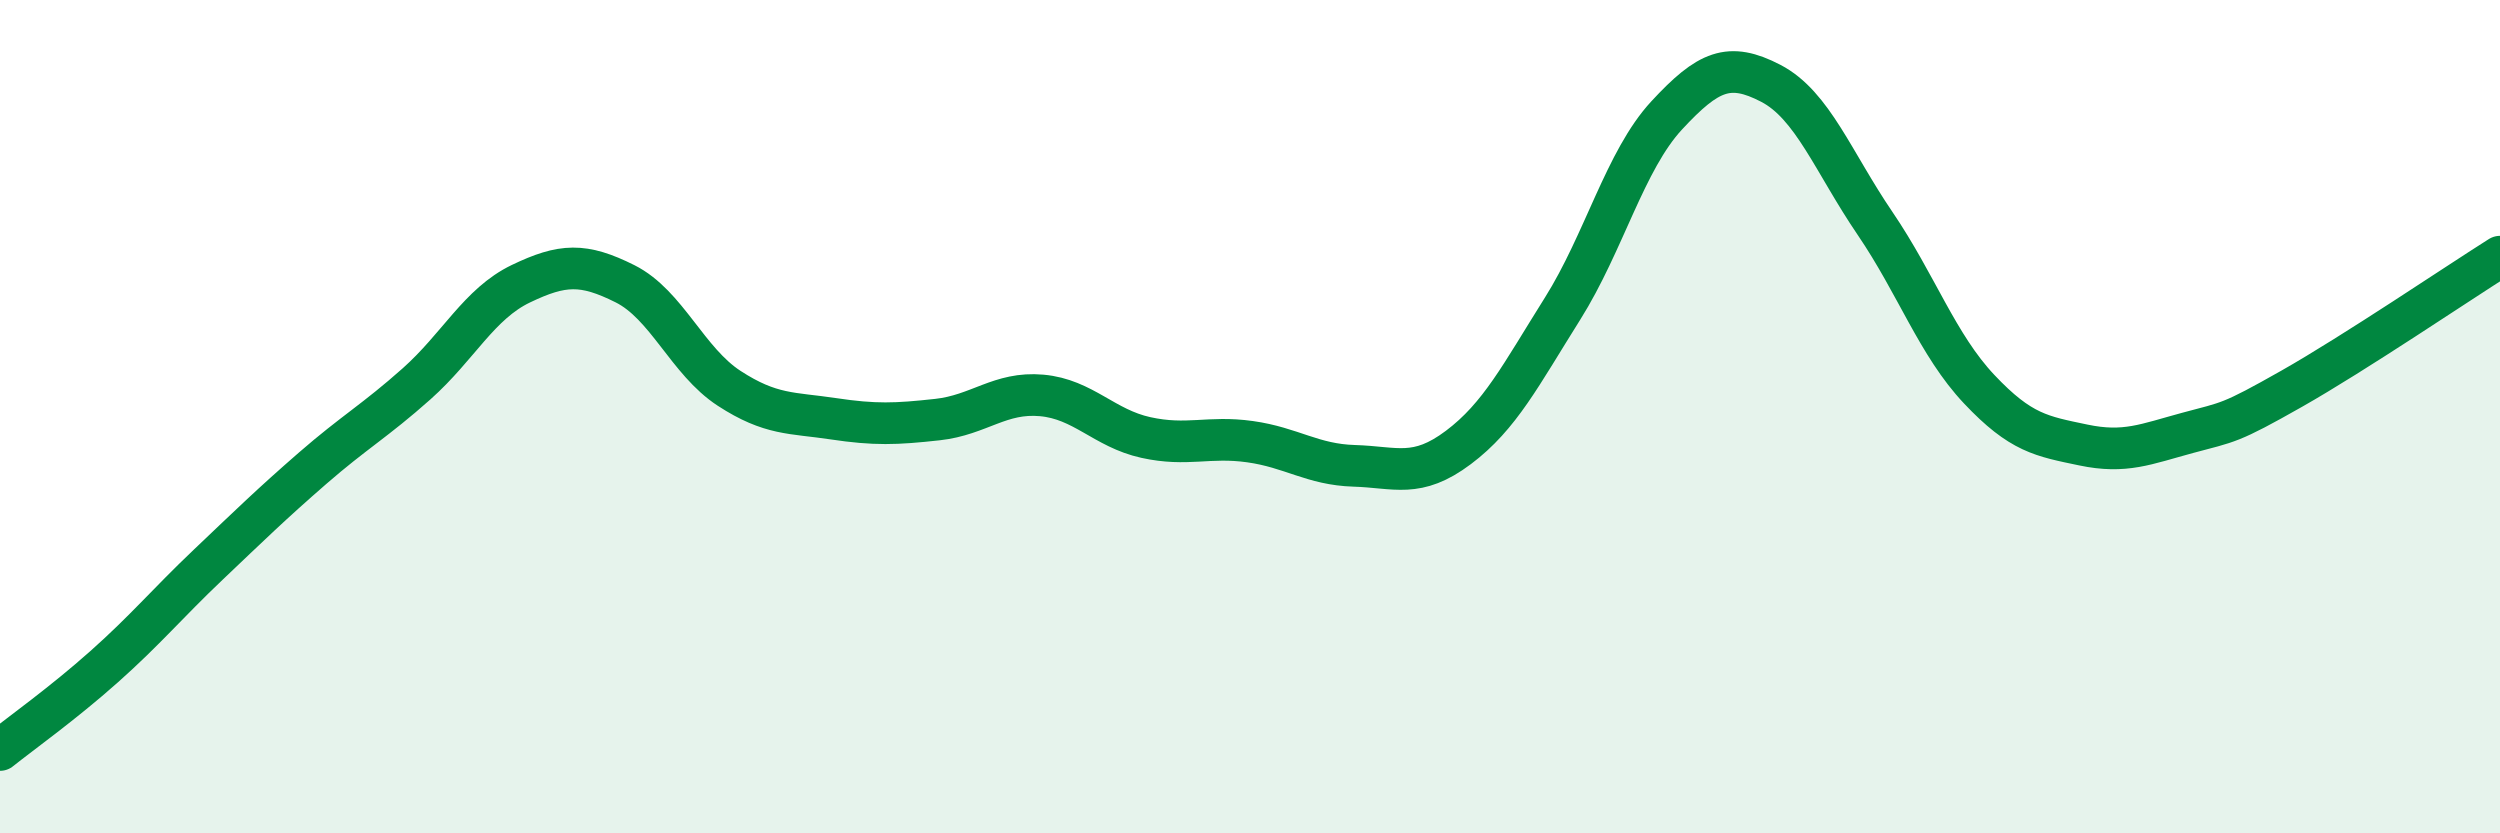
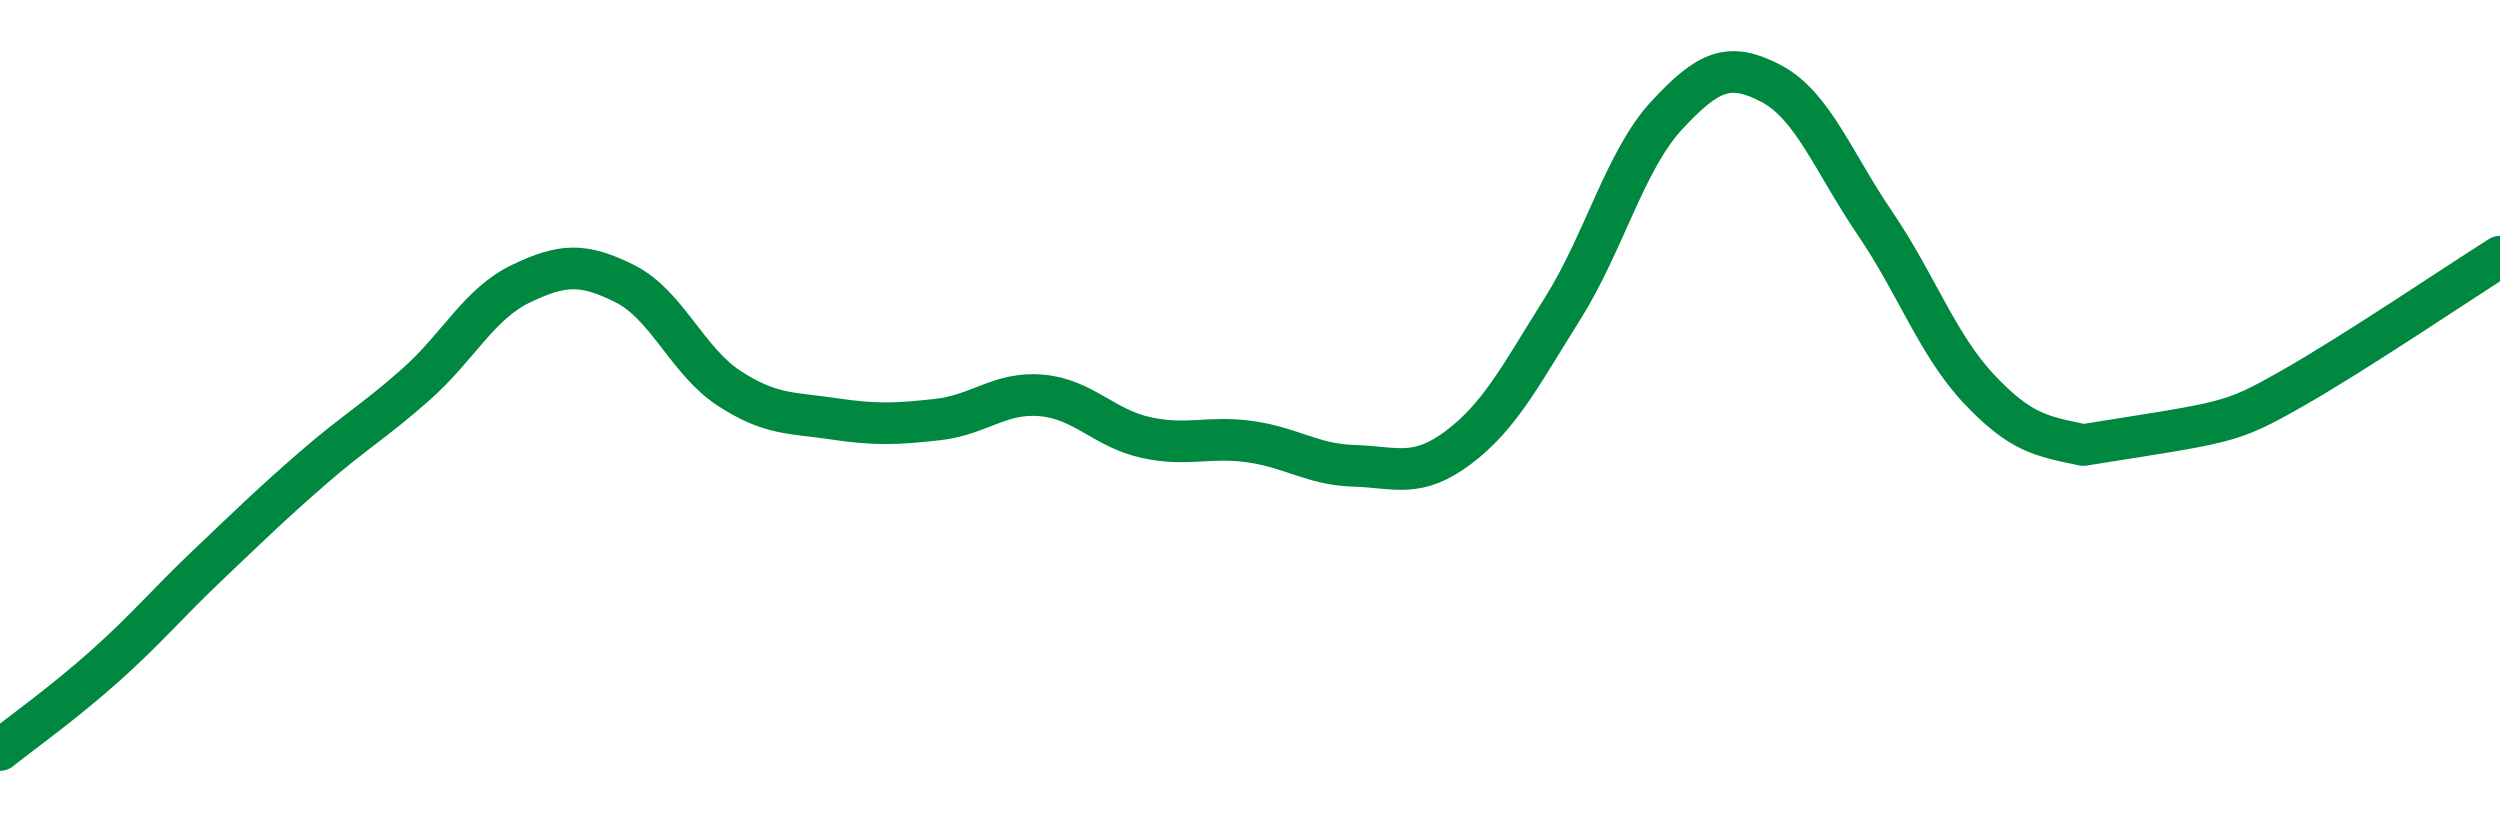
<svg xmlns="http://www.w3.org/2000/svg" width="60" height="20" viewBox="0 0 60 20">
-   <path d="M 0,18 C 0.5,17.6 1.5,16.89 2.5,16 C 3.5,15.11 4,14.5 5,13.55 C 6,12.6 6.5,12.11 7.5,11.24 C 8.5,10.37 9,10.1 10,9.21 C 11,8.32 11.5,7.29 12.5,6.81 C 13.5,6.33 14,6.31 15,6.81 C 16,7.31 16.5,8.67 17.5,9.32 C 18.5,9.97 19,9.9 20,10.05 C 21,10.2 21.5,10.18 22.5,10.07 C 23.5,9.96 24,9.4 25,9.49 C 26,9.58 26.5,10.28 27.5,10.5 C 28.5,10.72 29,10.46 30,10.6 C 31,10.74 31.5,11.15 32.5,11.18 C 33.5,11.21 34,11.49 35,10.74 C 36,9.99 36.5,9 37.5,7.41 C 38.5,5.82 39,3.85 40,2.77 C 41,1.69 41.5,1.48 42.5,2 C 43.5,2.52 44,3.89 45,5.36 C 46,6.83 46.5,8.28 47.5,9.34 C 48.5,10.4 49,10.47 50,10.68 C 51,10.89 51.5,10.66 52.5,10.39 C 53.5,10.12 53.5,10.18 55,9.33 C 56.5,8.48 59,6.79 60,6.16L60 20L0 20Z" fill="#008740" opacity="0.1" stroke-linecap="round" stroke-linejoin="round" />
-   <path d="M 0,18 C 0.5,17.6 1.5,16.89 2.5,16 C 3.5,15.11 4,14.5 5,13.55 C 6,12.6 6.5,12.11 7.5,11.24 C 8.5,10.37 9,10.1 10,9.21 C 11,8.32 11.5,7.29 12.5,6.81 C 13.5,6.33 14,6.31 15,6.81 C 16,7.31 16.5,8.67 17.5,9.32 C 18.5,9.97 19,9.9 20,10.05 C 21,10.2 21.5,10.18 22.5,10.07 C 23.5,9.96 24,9.4 25,9.49 C 26,9.58 26.5,10.28 27.5,10.5 C 28.5,10.72 29,10.46 30,10.6 C 31,10.74 31.5,11.15 32.5,11.18 C 33.5,11.21 34,11.49 35,10.74 C 36,9.99 36.5,9 37.5,7.41 C 38.5,5.82 39,3.85 40,2.77 C 41,1.69 41.5,1.48 42.5,2 C 43.5,2.52 44,3.89 45,5.36 C 46,6.83 46.5,8.28 47.5,9.34 C 48.5,10.4 49,10.47 50,10.68 C 51,10.89 51.5,10.66 52.5,10.39 C 53.5,10.12 53.5,10.18 55,9.33 C 56.5,8.48 59,6.79 60,6.16" stroke="#008740" stroke-width="1" fill="none" stroke-linecap="round" stroke-linejoin="round" />
+   <path d="M 0,18 C 0.5,17.6 1.5,16.89 2.5,16 C 3.5,15.11 4,14.5 5,13.55 C 6,12.6 6.5,12.11 7.5,11.24 C 8.5,10.37 9,10.1 10,9.21 C 11,8.32 11.5,7.29 12.5,6.81 C 13.5,6.33 14,6.31 15,6.81 C 16,7.31 16.5,8.67 17.5,9.32 C 18.5,9.97 19,9.9 20,10.05 C 21,10.2 21.5,10.18 22.5,10.07 C 23.5,9.96 24,9.4 25,9.49 C 26,9.58 26.5,10.28 27.5,10.5 C 28.5,10.72 29,10.46 30,10.6 C 31,10.74 31.5,11.15 32.5,11.18 C 33.5,11.21 34,11.49 35,10.74 C 36,9.99 36.5,9 37.5,7.41 C 38.5,5.82 39,3.85 40,2.77 C 41,1.69 41.5,1.48 42.5,2 C 43.5,2.52 44,3.89 45,5.36 C 46,6.83 46.5,8.28 47.5,9.34 C 48.5,10.4 49,10.47 50,10.68 C 53.5,10.12 53.5,10.18 55,9.33 C 56.5,8.48 59,6.79 60,6.16" stroke="#008740" stroke-width="1" fill="none" stroke-linecap="round" stroke-linejoin="round" />
</svg>